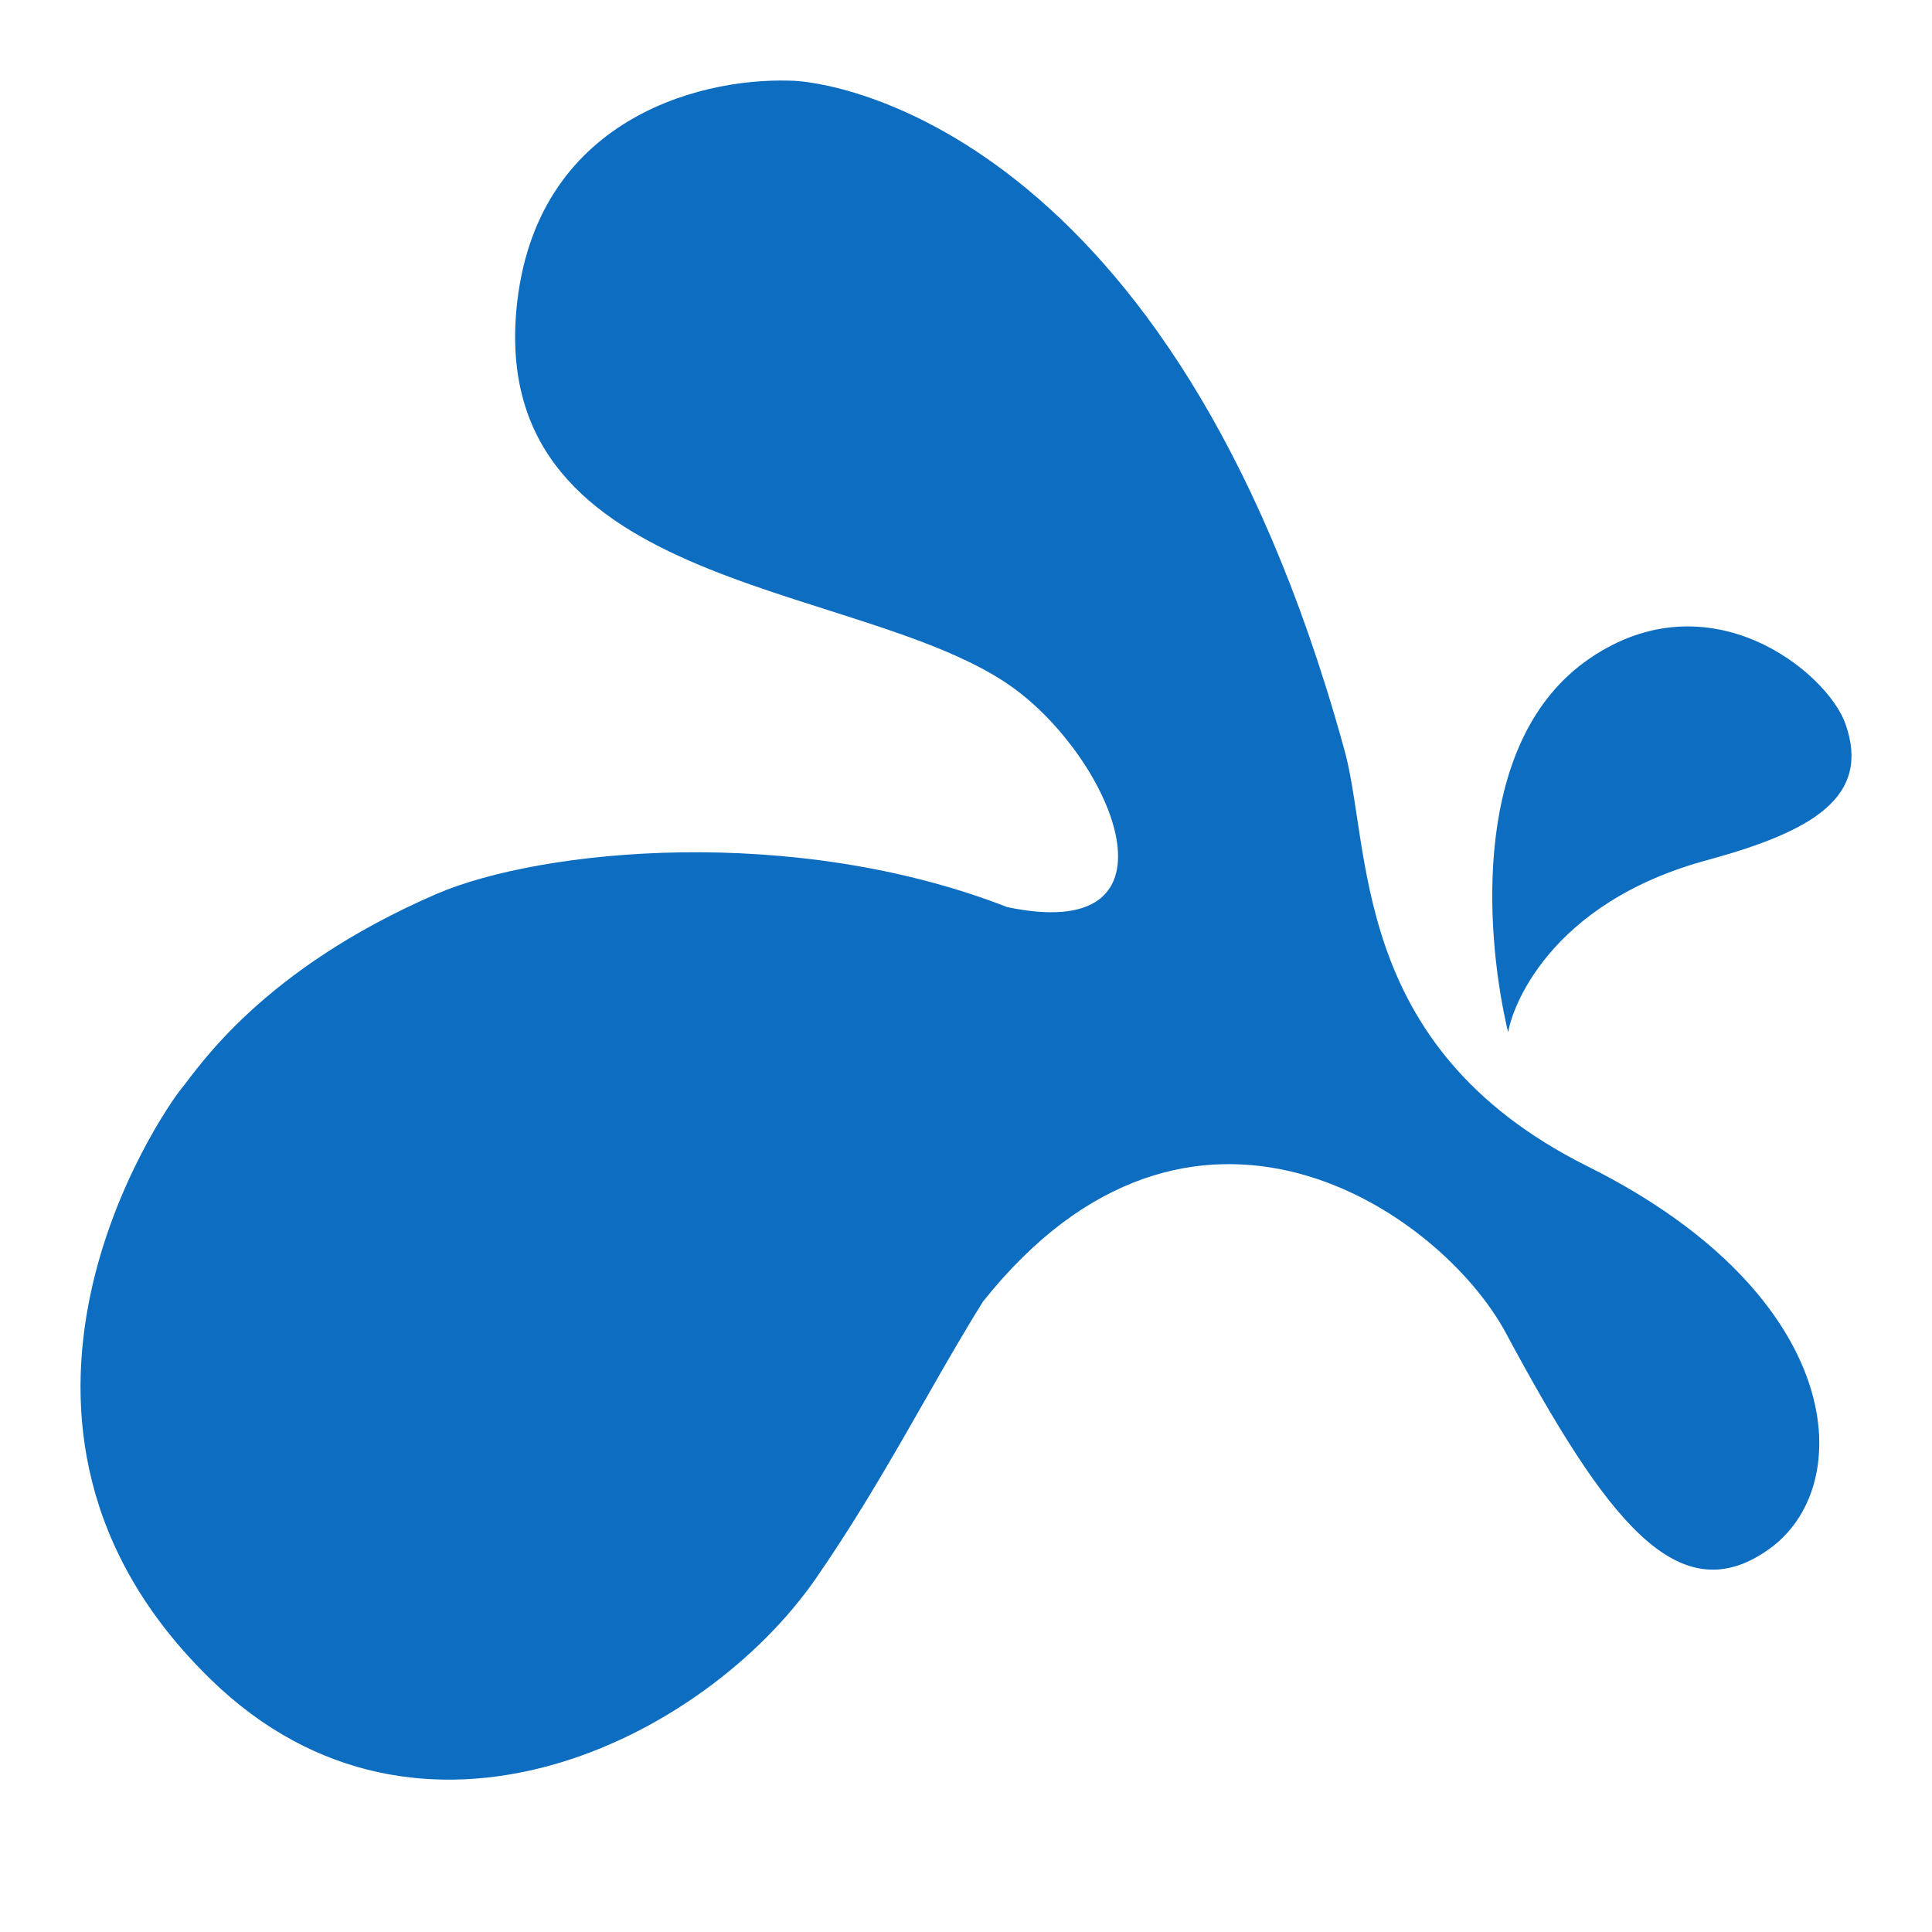
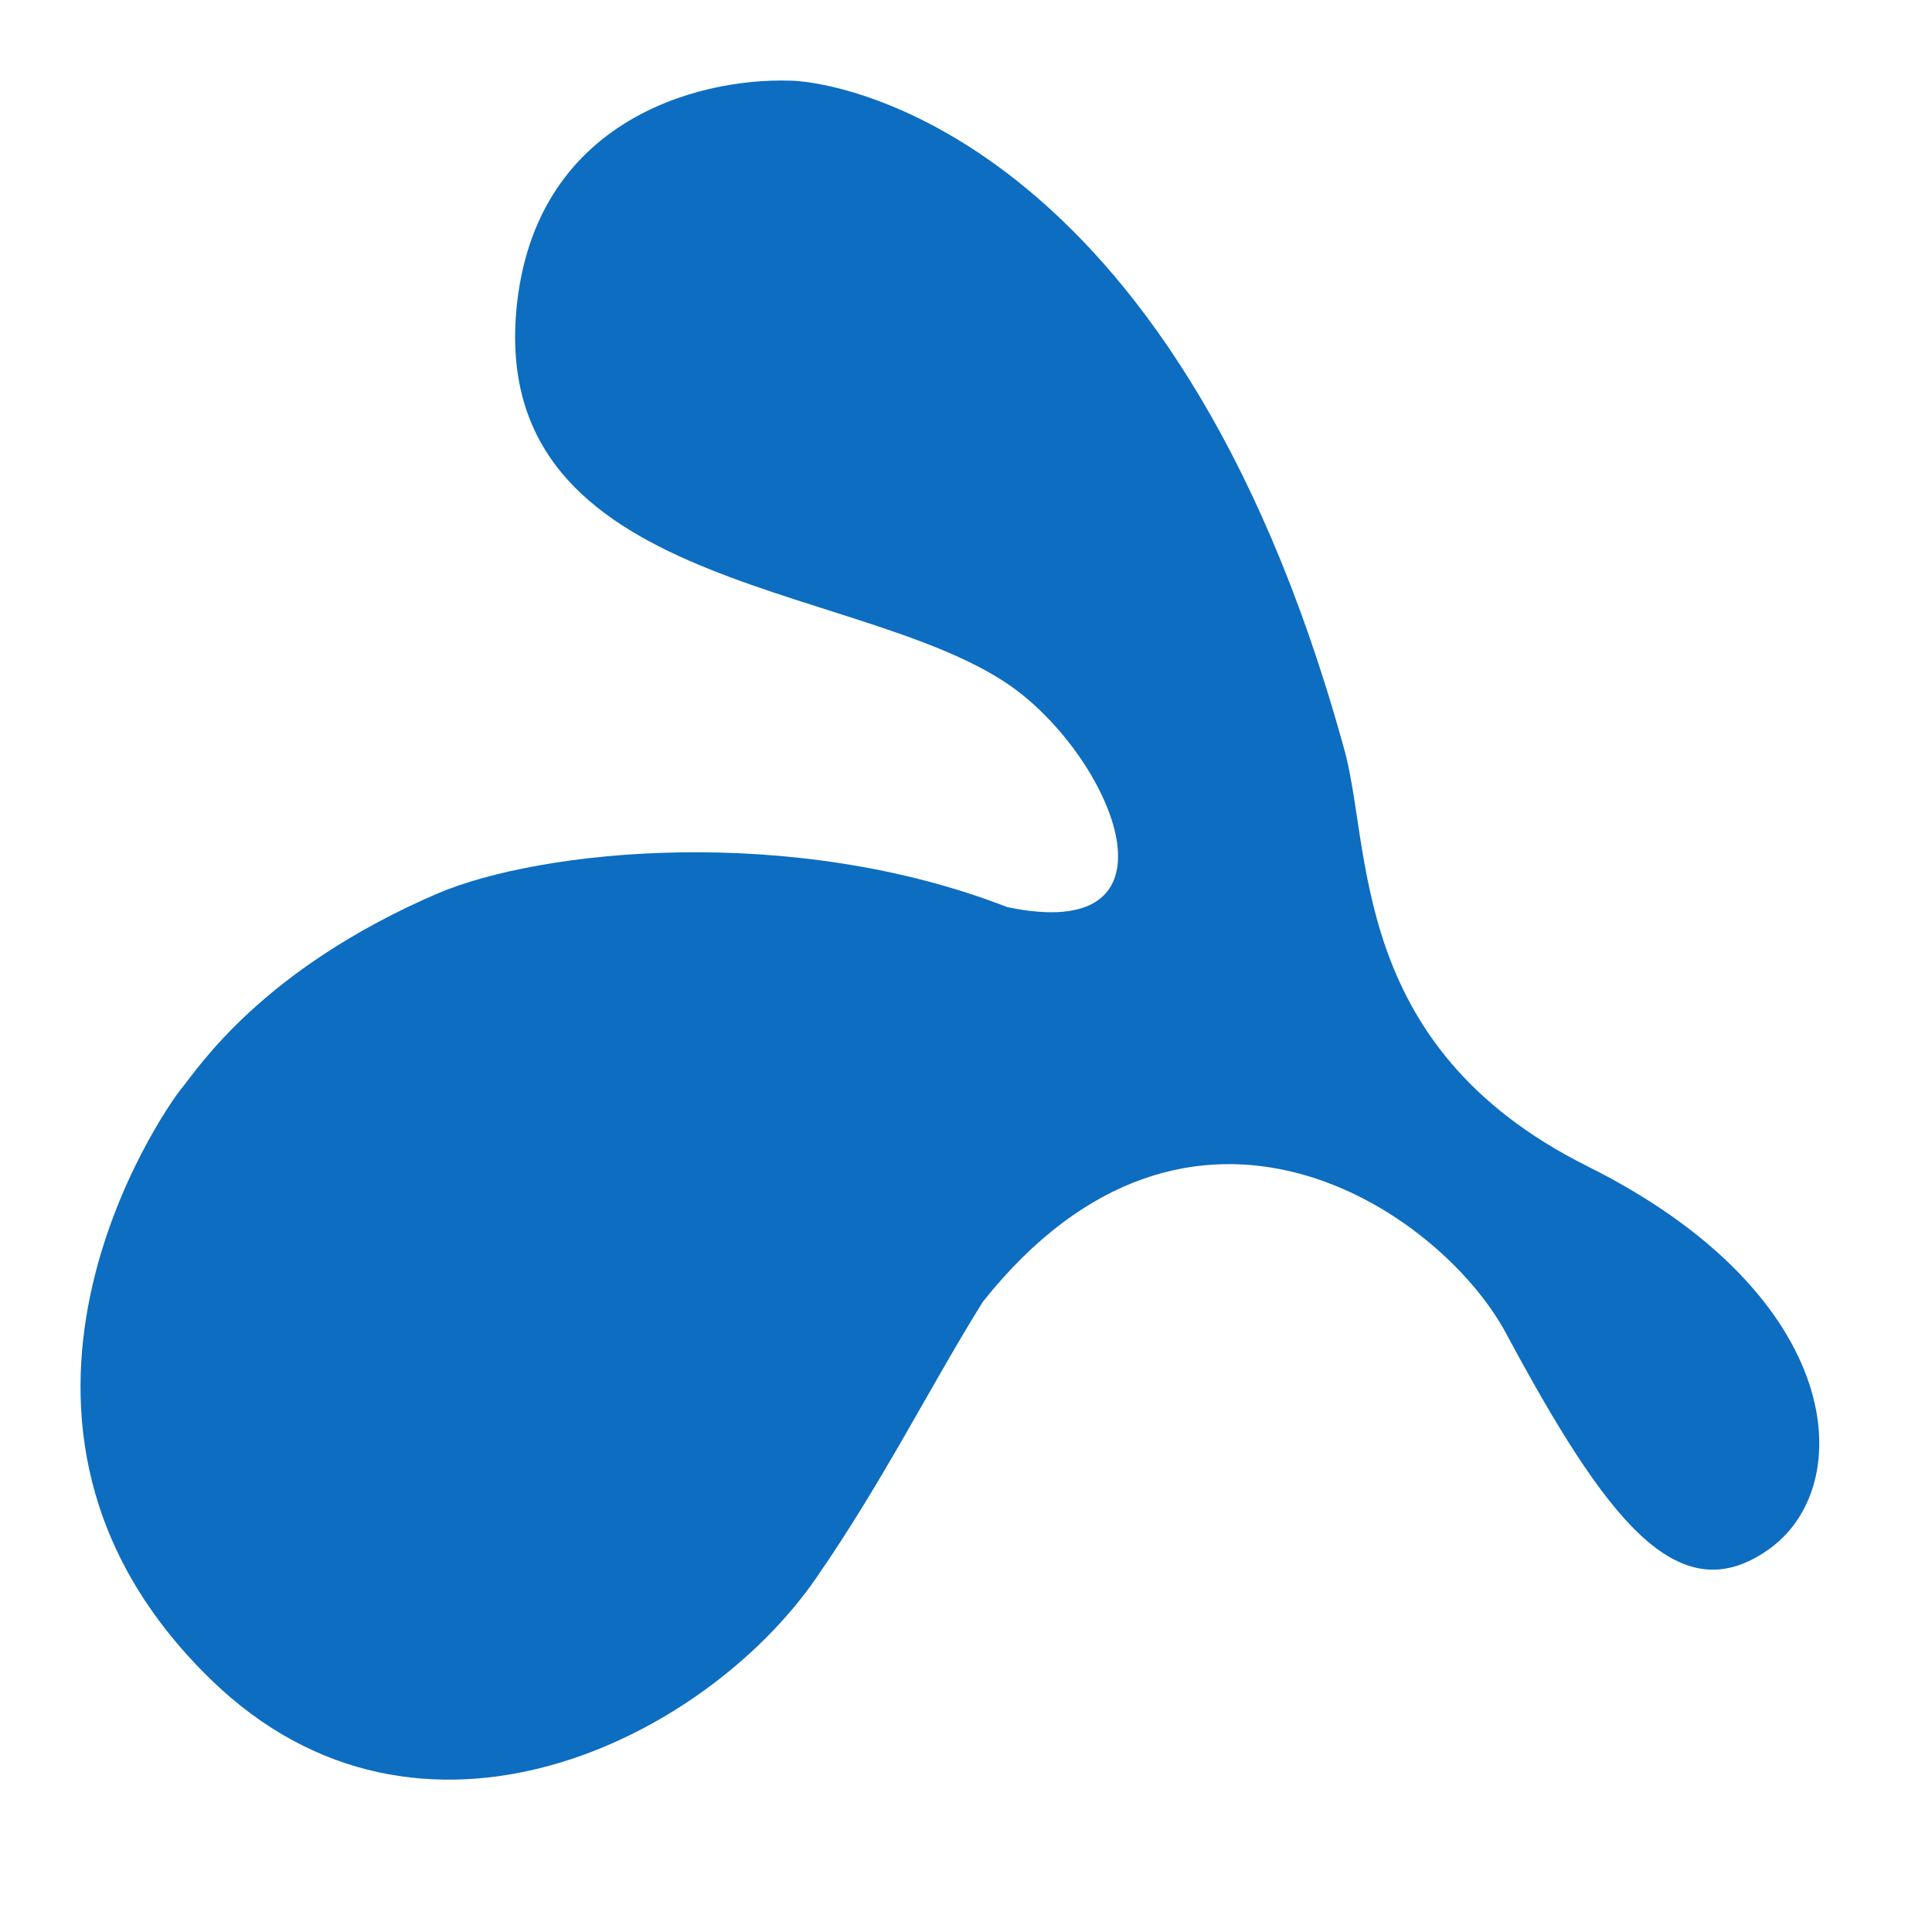
<svg xmlns="http://www.w3.org/2000/svg" fill="none" viewBox="0 0 24 24" class="acv-icon">
-   <path fill="#0D6DC0" d="M18.736 12.822s-.018-.056-.035-.148c-.231-1.073-.444-3.478 1.047-4.495 1.49-1.018 2.946.166 3.177.813.32.907-.408 1.332-1.686 1.684-2.024.536-2.467 1.887-2.503 2.146Z" />
  <path fill="#0D6DC0" d="M19.718 14.487c-3-1.499-2.663-3.996-3.035-5.235-2.13-7.677-6.373-8.25-6.87-8.25-1.171-.037-3.248.518-3.407 2.96-.213 3.477 4.526 3.255 6.283 4.66 1.207.963 2.023 3.108-.178 2.646-2.662-1.036-5.786-.721-7.082-.166-2.183.943-2.964 2.164-3.177 2.423-.213.259-2.928 4.143.373 7.344 2.591 2.515 6.124.74 7.508-1.258.834-1.203 1.42-2.387 2.077-3.441 2.591-3.256 5.68-1.128 6.496.388 1.242 2.313 2.13 3.478 3.248 2.701 1.136-.777.994-3.163-2.236-4.772Z" />
</svg>